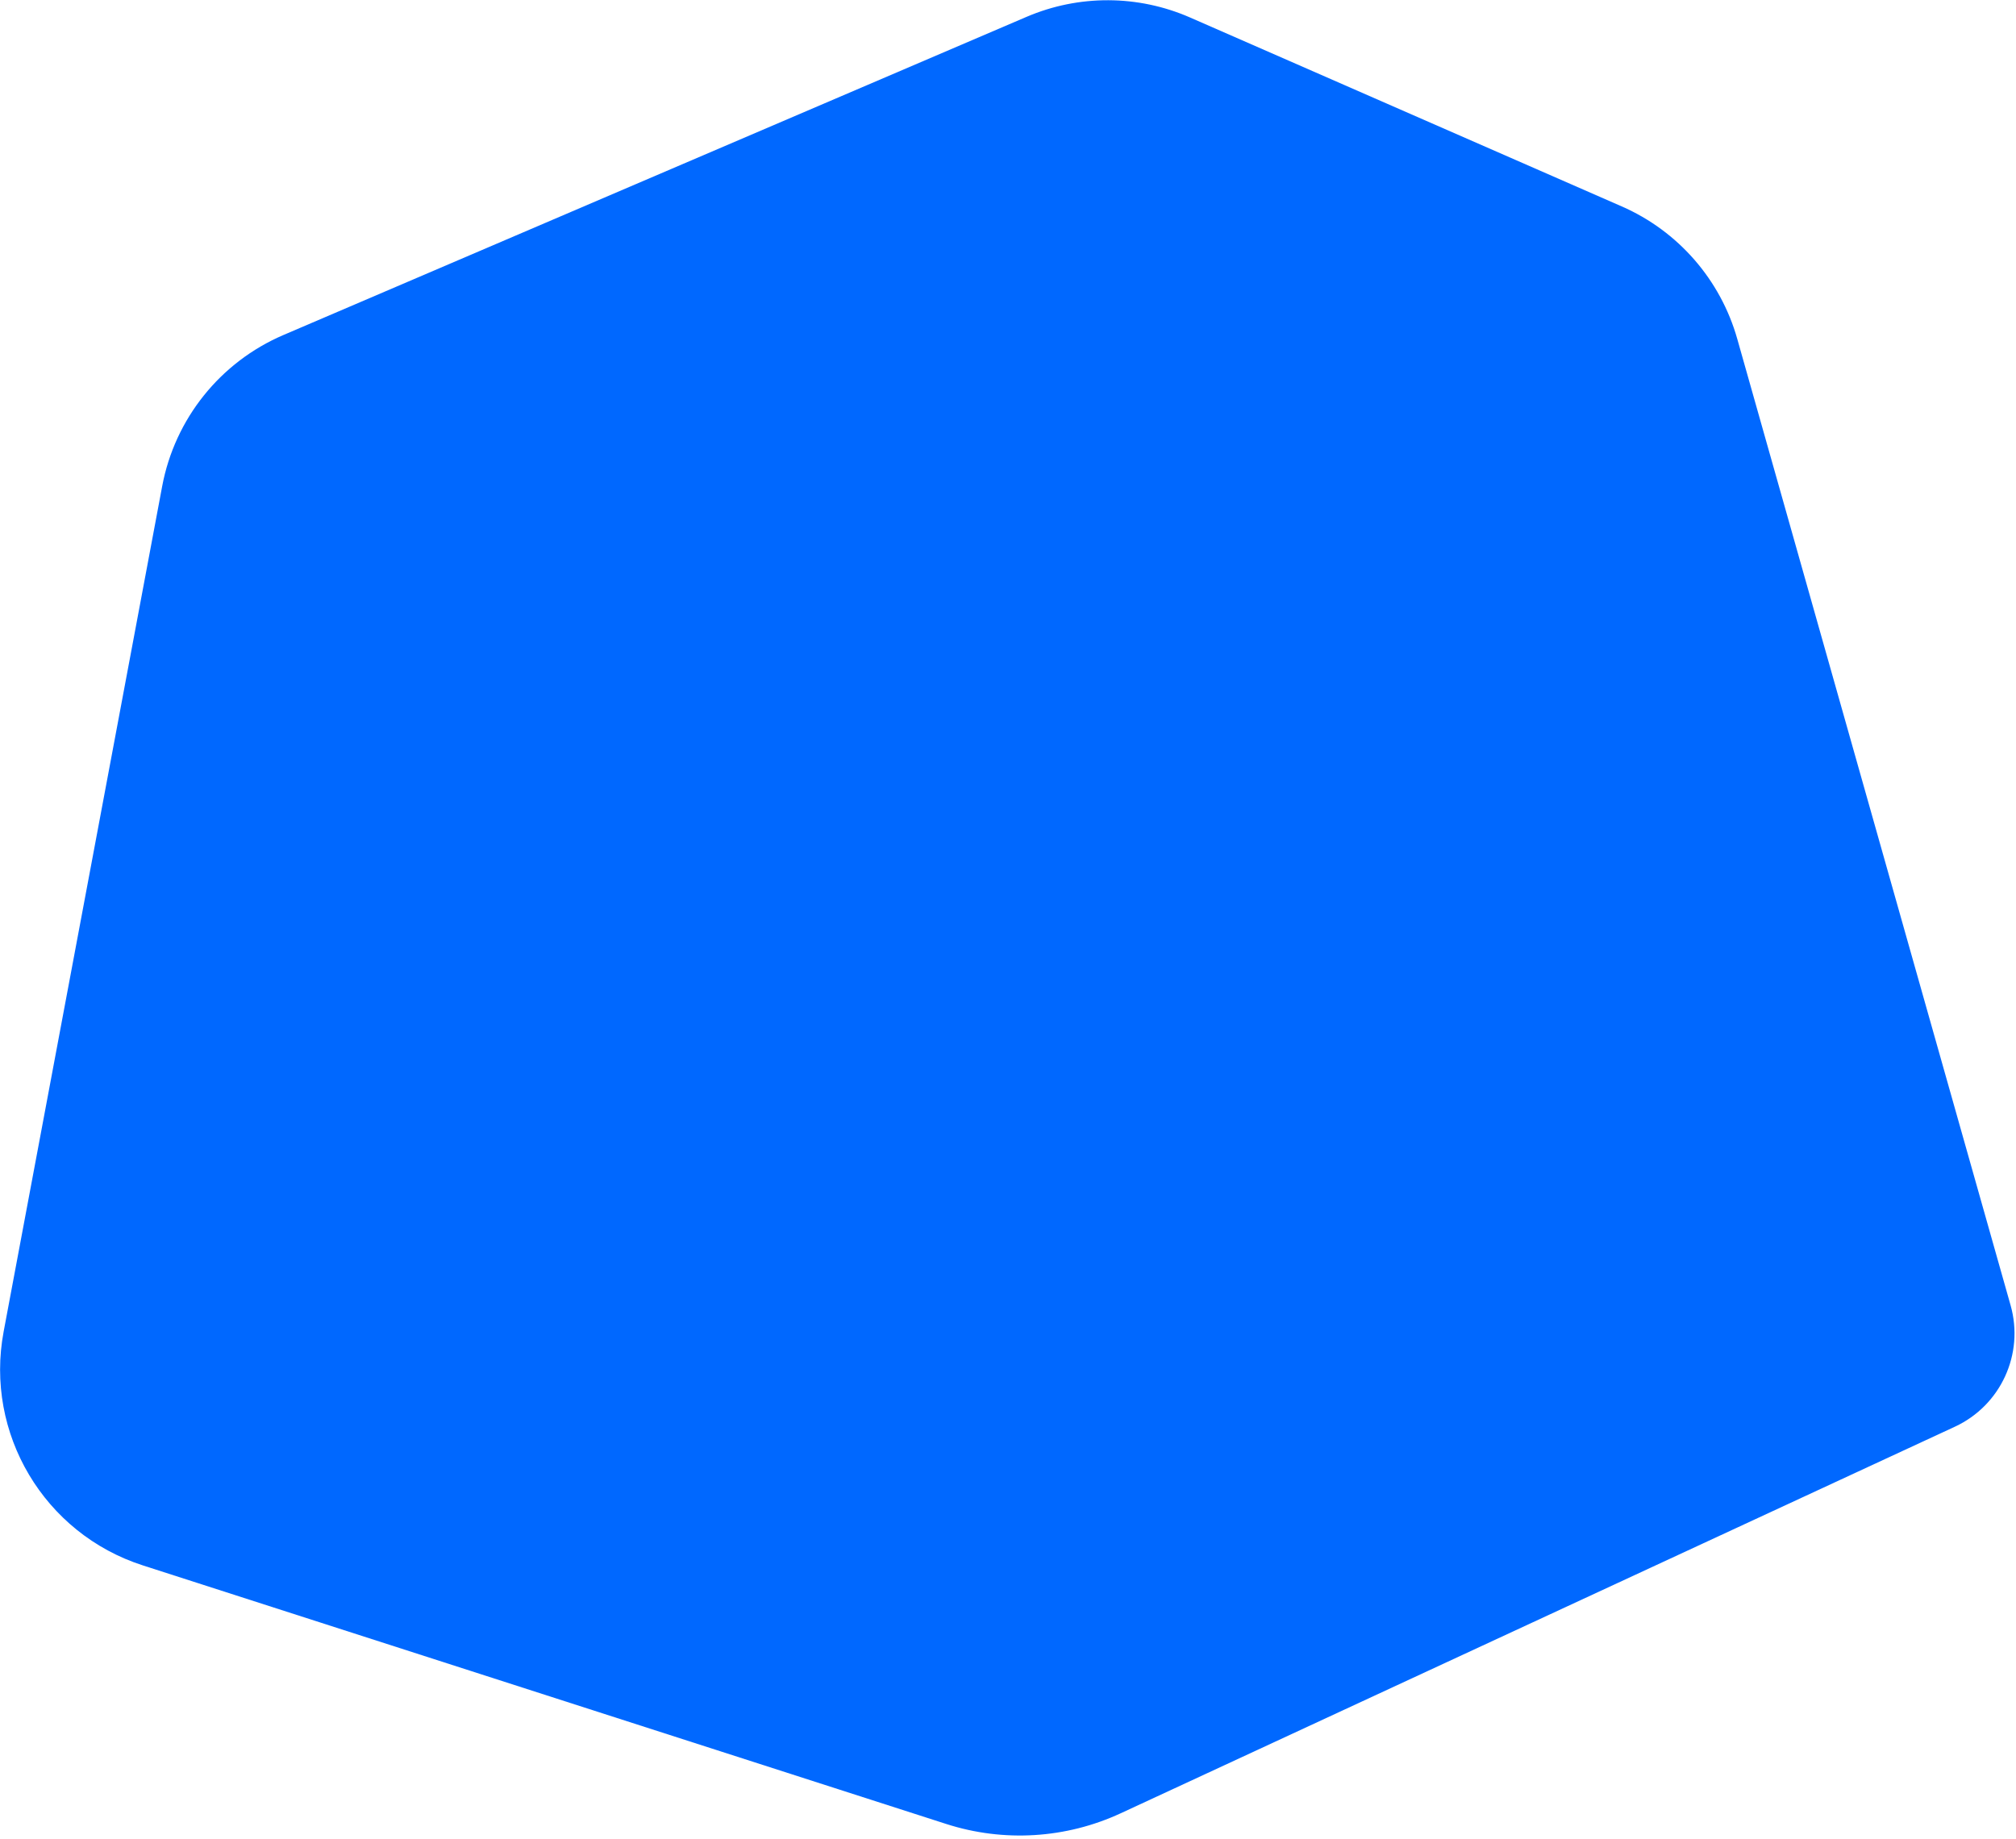
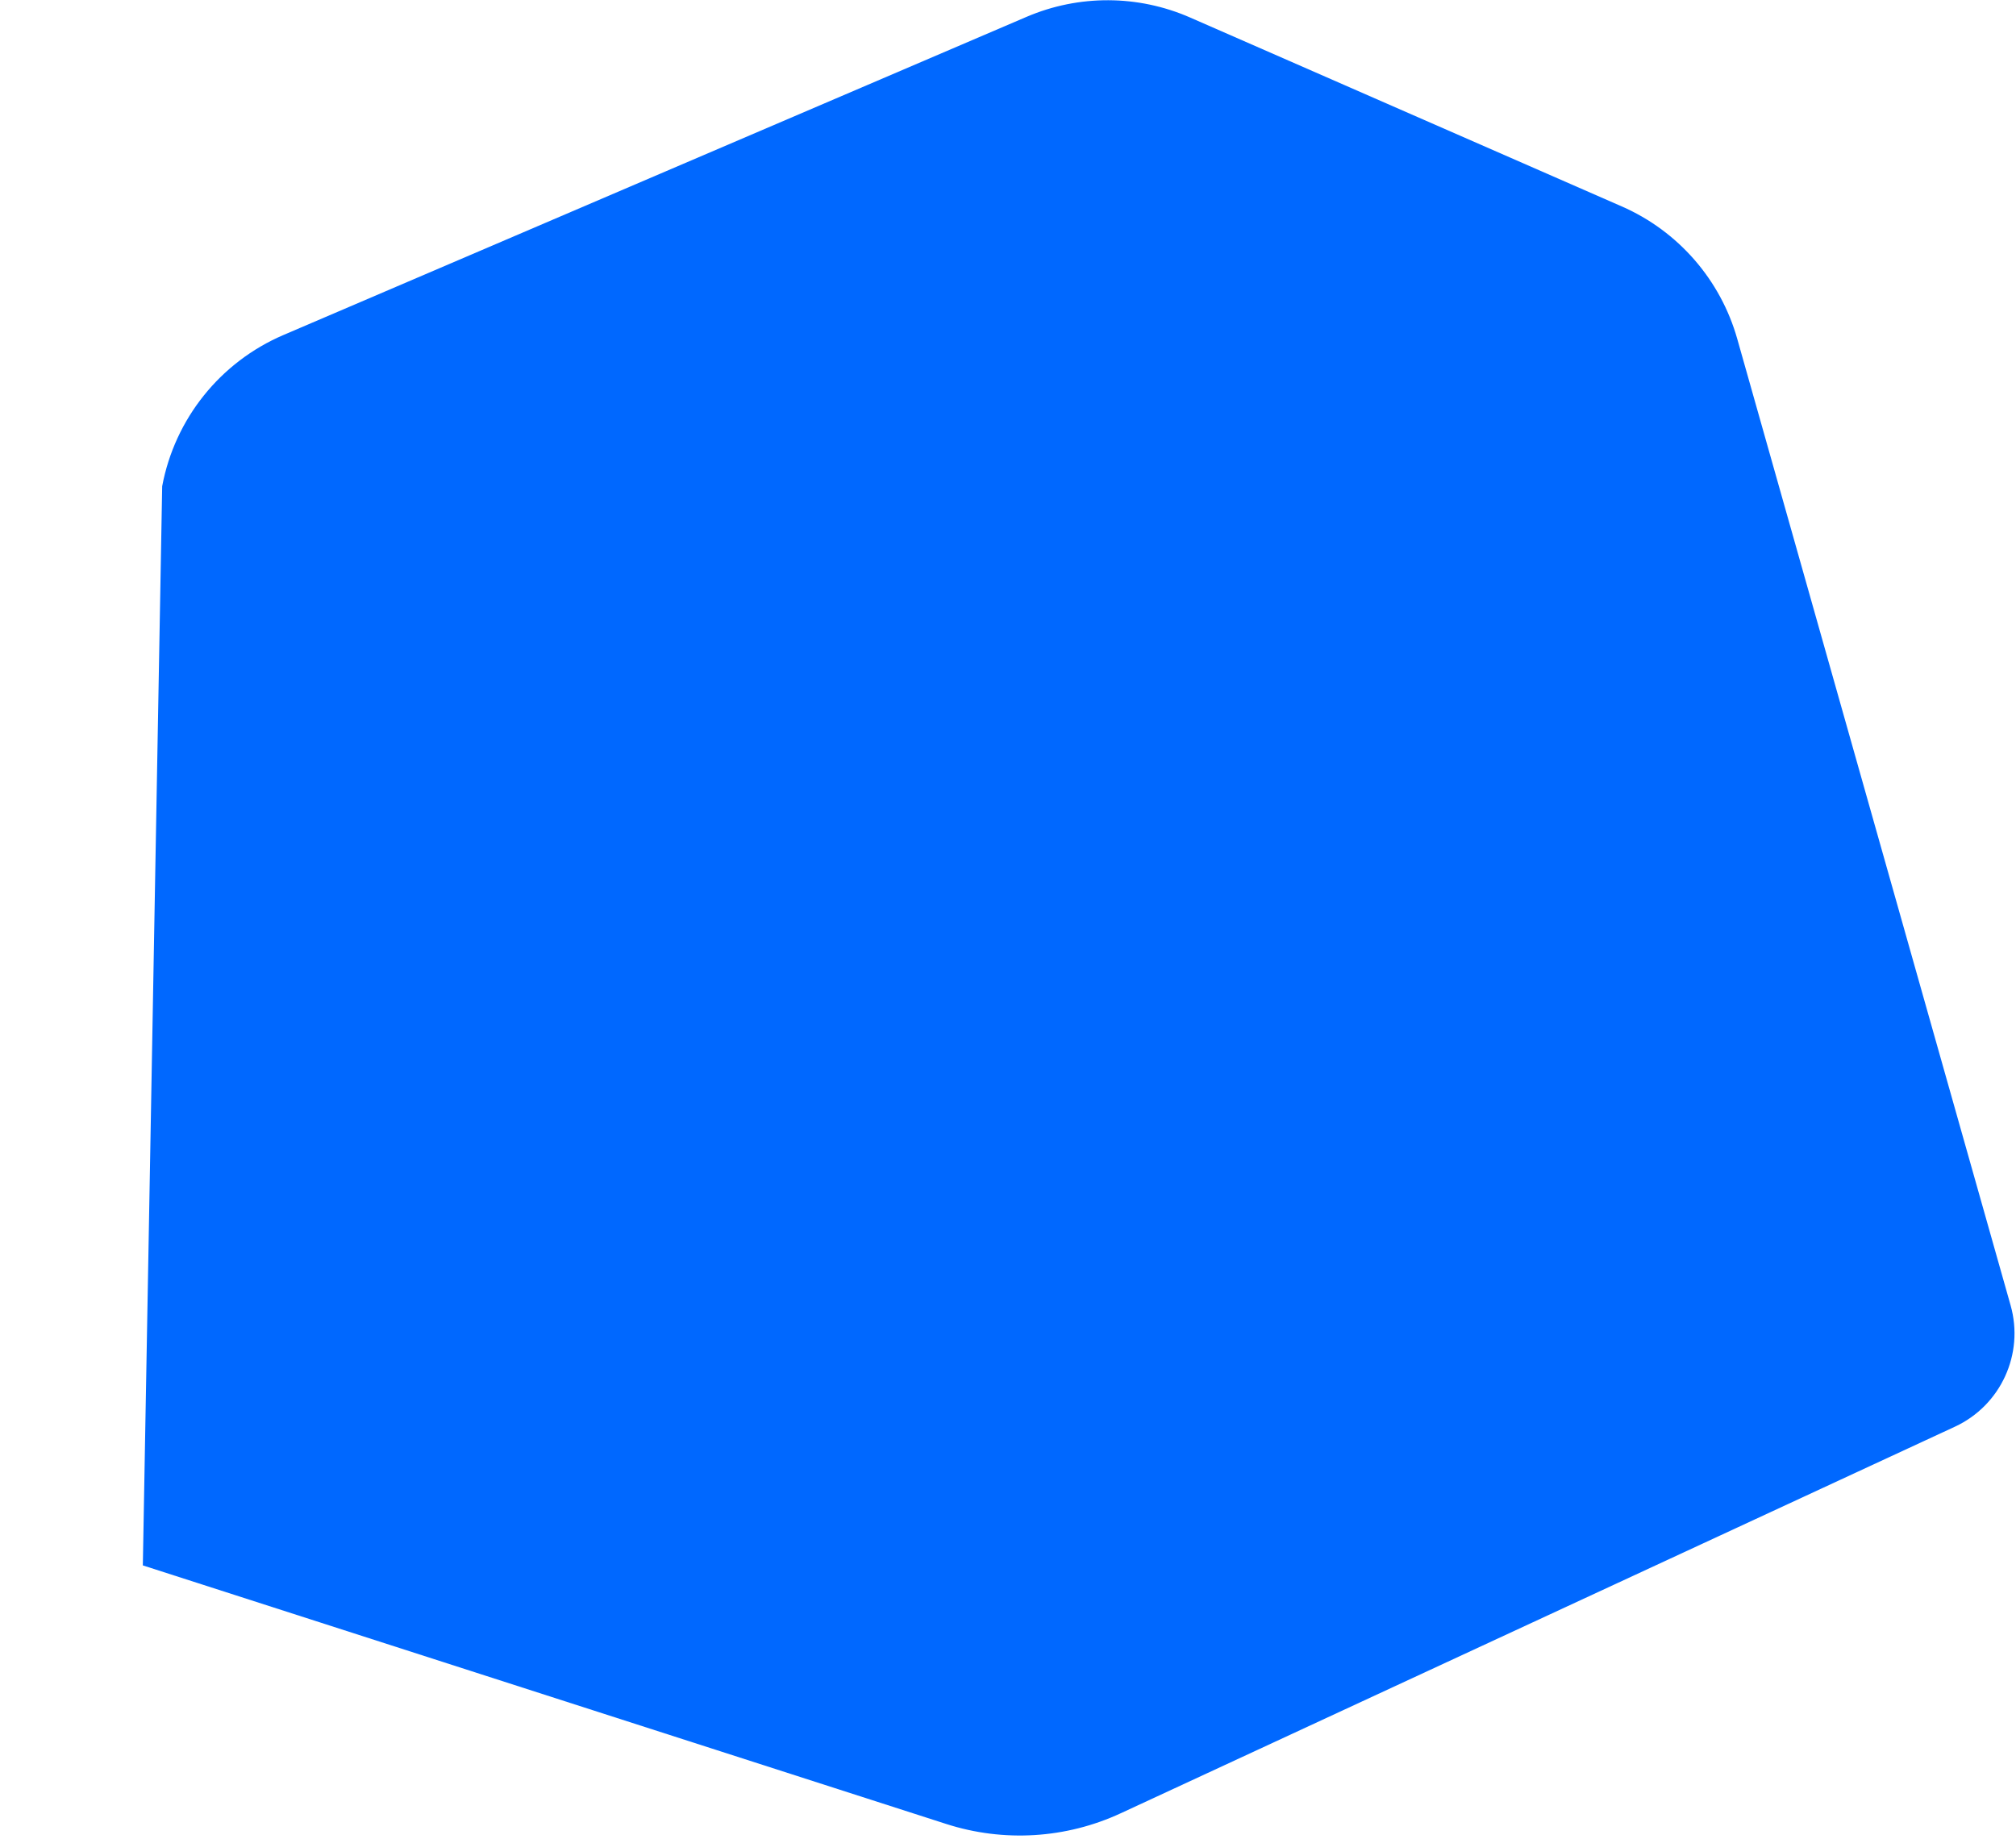
<svg xmlns="http://www.w3.org/2000/svg" width="446" height="407" viewBox="0 0 446 407" fill="none">
-   <path d="M209.331 403.604L31.599 346.387C9.772 339.36 -3.422 317.198 0.804 294.661L35.879 107.592C38.678 92.662 48.74 80.112 62.703 74.132L227.105 3.728C238.666 -1.223 251.76 -1.17 263.282 3.873L358.781 45.675C371.255 51.135 380.629 61.891 384.334 74.993L444.808 288.854C447.851 299.617 442.624 310.996 432.477 315.7L247.944 401.235C235.829 406.85 222.042 407.696 209.331 403.604Z" fill="#0068FF" />
+   <path d="M209.331 403.604L31.599 346.387L35.879 107.592C38.678 92.662 48.74 80.112 62.703 74.132L227.105 3.728C238.666 -1.223 251.76 -1.17 263.282 3.873L358.781 45.675C371.255 51.135 380.629 61.891 384.334 74.993L444.808 288.854C447.851 299.617 442.624 310.996 432.477 315.7L247.944 401.235C235.829 406.85 222.042 407.696 209.331 403.604Z" fill="#0068FF" />
</svg>